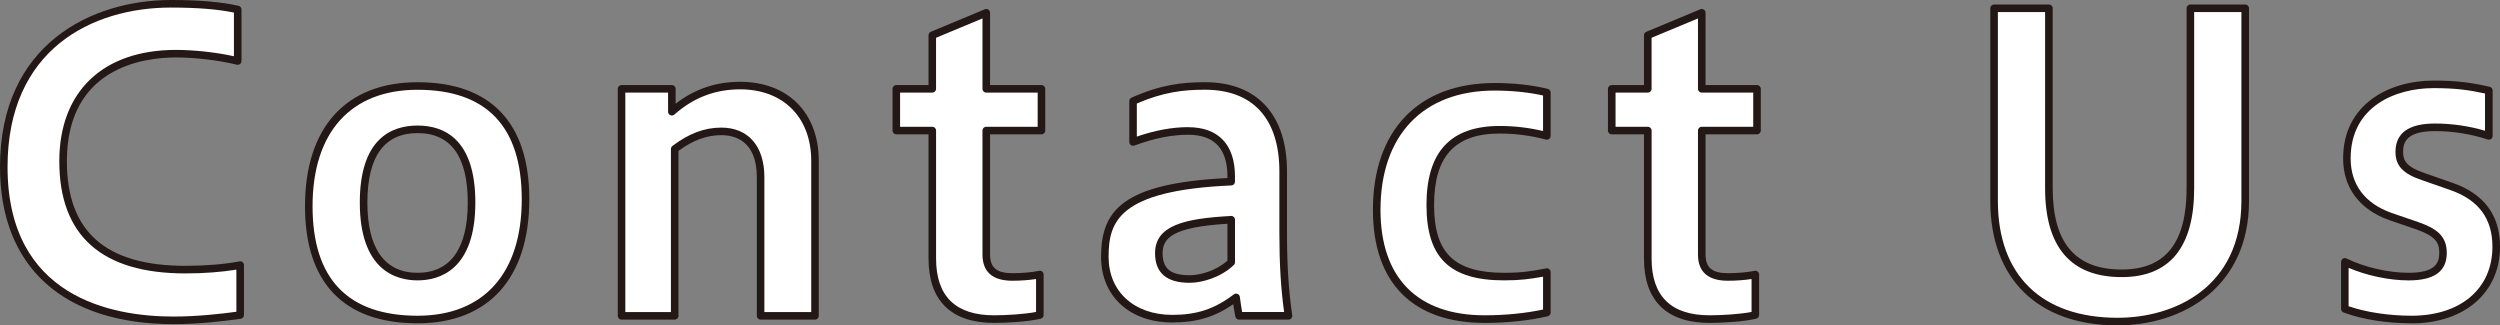
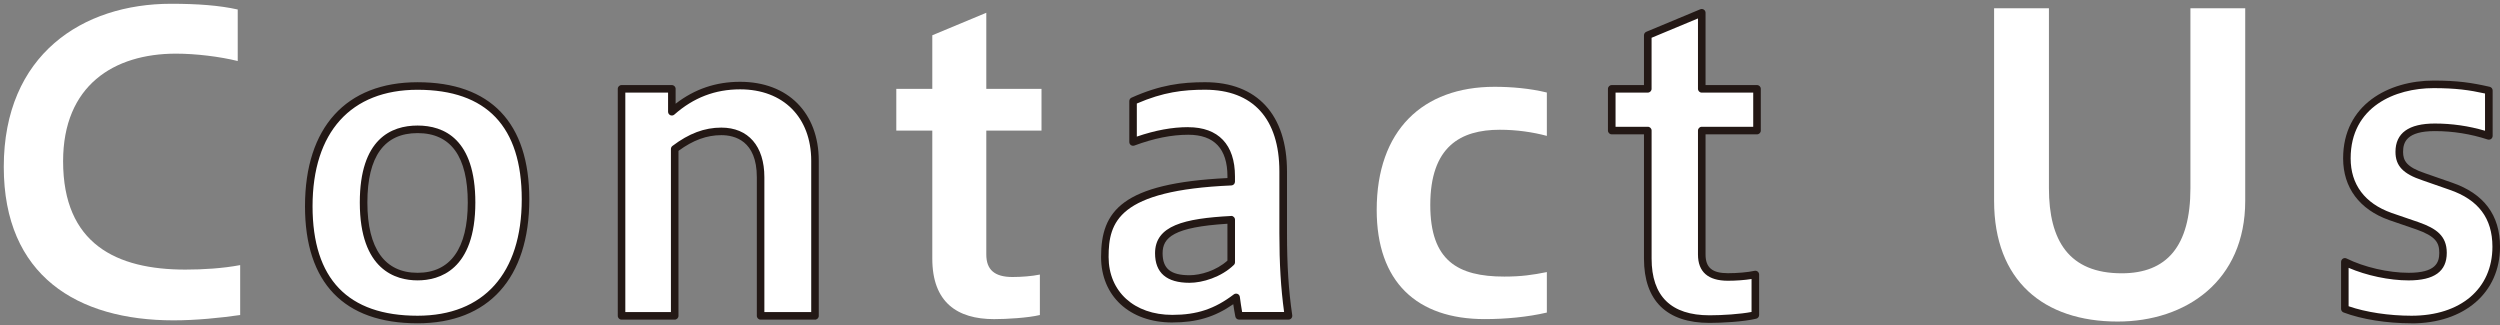
<svg xmlns="http://www.w3.org/2000/svg" id="_レイヤー_2" version="1.1" viewBox="0 0 100 13.015">
  <rect x="0" y="0" width="100" height="13.015" fill="#808080" stroke="none" />
  <defs>
    <style>
      .st0 {
        fill: #231815;
      }

      .st1 {
        fill: #fff;
      }
    </style>
  </defs>
  <g>
    <path class="st1" d="M9.607,12.601c-.785.114-1.767.213-2.666.213C3.096,12.814.151,11.03.151,6.678.151,2.18,3.308.151,6.842.151c1.064,0,1.931.065,2.667.229v2.061c-.72-.179-1.685-.295-2.47-.295-2.487,0-4.515,1.276-4.515,4.303,0,3.305,2.127,4.335,4.891,4.335.703,0,1.505-.049,2.192-.18v1.996Z" />
-     <path class="st0" d="M6.94,12.965C2.53,12.965,0,10.673,0,6.678,0,1.749,3.686,0,6.842,0c1.13,0,1.988.074,2.7.233.069.016.118.077.118.148v2.06c0,.047-.021.091-.058.119-.037.028-.087.038-.129.028-.708-.176-1.663-.29-2.434-.29-1.312,0-4.364.405-4.364,4.152,0,2.815,1.551,4.183,4.74,4.183.795,0,1.563-.063,2.164-.177.048-.008.091.004.125.032s.055.071.055.116v1.996c0,.075-.055.139-.129.15-.55.08-1.631.215-2.688.215ZM6.842.302C3.68.302.302,1.977.302,6.678c0,5.207,4.159,5.984,6.638,5.984.961,0,1.944-.113,2.515-.192v-1.685c-.588.097-1.305.152-2.041.152-3.346,0-5.042-1.51-5.042-4.487,0-2.789,1.744-4.454,4.666-4.454.727,0,1.615.098,2.319.254V.503c-.667-.136-1.471-.2-2.516-.2ZM9.607,12.601h.004-.004Z" />
  </g>
  <g>
    <path class="st1" d="M12.352,8.249c0-3.158,1.685-4.81,4.352-4.81,2.65,0,4.319,1.374,4.319,4.531,0,3.174-1.669,4.81-4.319,4.81-2.667,0-4.352-1.374-4.352-4.531ZM18.863,8.102c0-2.208-.965-2.928-2.16-2.928s-2.16.72-2.16,2.928c0,2.193.965,2.962,2.16,2.962s2.16-.769,2.16-2.962Z" />
    <path class="st0" d="M16.703,12.932c-2.946,0-4.503-1.619-4.503-4.682,0-3.153,1.641-4.961,4.503-4.961,2.924,0,4.469,1.619,4.469,4.682,0,3.153-1.629,4.961-4.469,4.961ZM16.703,3.591c-2.669,0-4.201,1.698-4.201,4.659,0,2.906,1.413,4.379,4.201,4.379,2.648,0,4.167-1.697,4.167-4.658,0-2.906-1.402-4.38-4.167-4.38ZM16.703,11.215c-.863,0-2.311-.405-2.311-3.114,0-2.545,1.257-3.079,2.311-3.079s2.311.534,2.311,3.079c0,2.709-1.448,3.114-2.311,3.114ZM16.703,5.324c-1.332,0-2.008.934-2.008,2.777s.695,2.811,2.008,2.811,2.008-.972,2.008-2.811-.676-2.777-2.008-2.777Z" />
  </g>
  <g>
    <path class="st1" d="M24.863,12.633V3.554h2.012v.916c.834-.737,1.734-1.047,2.732-1.047,1.636,0,2.994.998,2.994,3.01v6.2h-2.176v-5.546c0-1.342-.736-1.832-1.571-1.832-.671,0-1.259.245-1.865.703v6.675h-2.127Z" />
    <path class="st0" d="M32.6,12.785h-2.176c-.084,0-.151-.068-.151-.152v-5.546c0-1.462-.889-1.681-1.42-1.681-.583,0-1.13.2-1.714.628v6.599c0,.084-.067.152-.151.152h-2.126c-.084,0-.151-.068-.151-.152V3.554c0-.084.067-.151.151-.151h2.012c.084,0,.151.067.151.151v.595c.762-.589,1.61-.877,2.581-.877,1.91,0,3.145,1.241,3.145,3.161v6.201c0,.084-.067.152-.151.152ZM30.576,12.482h1.873v-6.049c0-1.737-1.116-2.859-2.843-2.859-1.002,0-1.863.33-2.632,1.009-.044.04-.109.049-.162.025-.054-.025-.089-.078-.089-.138v-.765h-1.71v8.777h1.824v-6.523c0-.047.022-.092.06-.121.662-.501,1.284-.734,1.956-.734,1.078,0,1.722.741,1.722,1.983v5.395Z" />
  </g>
  <g>
    <path class="st1" d="M41.594,12.601c-.474.114-1.325.164-1.832.164-1.473,0-2.47-.671-2.47-2.421v-5.121h-1.44v-1.669h1.44V1.411l2.16-.9v3.044h2.208v1.669h-2.208v4.957c0,.605.327.899,1.047.899.36,0,.785-.033,1.096-.098v1.62Z" />
-     <path class="st0" d="M39.763,12.916c-1.715,0-2.622-.89-2.622-2.572v-4.97h-1.288c-.084,0-.151-.067-.151-.151v-1.669c0-.084.067-.151.151-.151h1.288v-1.992c0-.061.036-.116.093-.14l2.159-.9c.046-.019.099-.014.142.014s.067.075.067.126v2.892h2.057c.084,0,.151.067.151.151v1.669c0,.084-.067.151-.151.151h-2.057v4.807c0,.524.268.747.896.747.38,0,.788-.036,1.064-.095.045-.009.091,0,.127.031.035.029.056.072.056.117v1.62c0,.07-.048.131-.116.147-.51.123-1.396.168-1.867.168ZM36.004,5.071h1.288c.084,0,.151.067.151.151v5.121c0,1.506.78,2.269,2.319,2.269.504,0,1.232-.046,1.68-.134v-1.317c-.277.043-.616.069-.945.069-.795,0-1.198-.353-1.198-1.05v-4.958c0-.084.067-.151.151-.151h2.057v-1.366h-2.057c-.084,0-.151-.067-.151-.151V.737l-1.857.774v2.042c0,.084-.067.151-.151.151h-1.288v1.366ZM41.594,12.601h.004-.004Z" />
  </g>
  <g>
    <path class="st1" d="M49.559,12.633c-.049-.245-.082-.491-.115-.736-.687.523-1.407.85-2.552.85-1.554,0-2.699-.932-2.699-2.47,0-1.57.524-2.814,5.055-3.01v-.213c0-1.243-.638-1.815-1.718-1.815-.818,0-1.587.212-2.208.441v-1.636c1.063-.475,1.898-.605,2.879-.605,1.996,0,3.125,1.226,3.125,3.419v2.47c0,1.276.065,2.307.212,3.305h-1.979ZM49.248,8.789c-2.143.114-2.895.491-2.895,1.342,0,.703.393,1.03,1.227,1.03.491,0,1.194-.213,1.669-.671v-1.701Z" />
    <path class="st0" d="M46.893,12.899c-1.705,0-2.85-1.053-2.85-2.622,0-1.839.831-2.948,5.055-3.155v-.068c0-1.104-.527-1.664-1.567-1.664-.664,0-1.368.141-2.156.432-.046.017-.098.01-.139-.018-.04-.028-.064-.075-.064-.124v-1.636c0-.06.035-.114.09-.138,1.148-.513,2.006-.618,2.941-.618,2.082,0,3.277,1.301,3.277,3.57v2.47c0,1.282.064,2.294.21,3.283.006.043-.007.088-.035.12-.029.033-.07.053-.114.053h-1.979c-.072,0-.134-.051-.148-.121-.033-.165-.059-.331-.083-.495-.745.516-1.469.73-2.436.73ZM47.53,5.088c1.205,0,1.869.698,1.869,1.966v.213c0,.081-.063.148-.145.151-4.534.196-4.91,1.464-4.91,2.859,0,1.387,1.024,2.318,2.548,2.318.984,0,1.697-.237,2.46-.819.043-.032.1-.04.15-.02.05.021.085.066.092.12.029.21.055.408.091.604h1.679c-.13-.949-.189-1.931-.189-3.153v-2.47c0-2.107-1.056-3.268-2.974-3.268-.871,0-1.673.095-2.728.552v1.323c.741-.254,1.416-.378,2.057-.378ZM47.58,11.312c-.915,0-1.378-.398-1.378-1.182,0-1.108,1.163-1.392,3.039-1.491.043-.011.082.013.112.041.031.029.047.068.047.109v1.701c0,.041-.017.081-.046.108-.51.493-1.258.714-1.773.714ZM49.097,8.95c-2.154.133-2.593.551-2.593,1.18,0,.616.322.879,1.076.879.439,0,1.07-.181,1.517-.585v-1.475Z" />
  </g>
  <g>
    <path class="st1" d="M61.874,12.502c-.769.18-1.653.262-2.487.262-2.716,0-4.319-1.489-4.319-4.368,0-3.174,1.832-4.924,4.712-4.924.687,0,1.423.065,2.094.229v1.734c-.556-.148-1.195-.245-1.882-.245-1.57,0-2.781.671-2.781,3.01,0,2.225,1.096,2.863,2.961,2.863.687,0,1.129-.066,1.702-.18v1.619Z" />
-     <path class="st0" d="M59.387,12.916c-2.882,0-4.47-1.606-4.47-4.52,0-3.178,1.818-5.075,4.863-5.075.769,0,1.505.08,2.129.233.068.016.116.077.116.147v1.735c0,.047-.023.091-.059.12-.038.028-.085.038-.131.026-.601-.159-1.221-.24-1.844-.24-1.794,0-2.628.909-2.628,2.859,0,1.926.813,2.711,2.809,2.711.663,0,1.083-.059,1.673-.177.044-.009.091.004.125.032.035.029.056.072.056.117v1.619c0,.07-.049.131-.117.148-.731.171-1.627.266-2.521.266ZM59.78,3.623c-2.856,0-4.56,1.784-4.56,4.773,0,2.719,1.48,4.216,4.167,4.216.824,0,1.648-.082,2.335-.231v-1.315c-.511.096-.938.149-1.551.149-2.181,0-3.112-.902-3.112-3.014,0-2.127.959-3.162,2.932-3.162.584,0,1.166.068,1.731.202v-1.421c-.576-.129-1.244-.197-1.942-.197ZM61.874,12.503h.004-.004Z" />
  </g>
  <g>
    <path class="st1" d="M70.214,12.601c-.474.114-1.325.164-1.832.164-1.473,0-2.47-.671-2.47-2.421v-5.121h-1.44v-1.669h1.44V1.411l2.159-.9v3.044h2.209v1.669h-2.209v4.957c0,.605.328.899,1.047.899.36,0,.786-.033,1.096-.098v1.62Z" />
    <path class="st0" d="M68.381,12.916c-1.715,0-2.622-.89-2.622-2.572v-4.97h-1.289c-.084,0-.152-.067-.152-.151v-1.669c0-.084.068-.151.152-.151h1.289v-1.992c0-.061.037-.116.094-.14l2.159-.9c.046-.019.099-.014.142.014s.068.075.068.126v2.892h2.058c.084,0,.152.067.152.151v1.669c0,.084-.068.151-.152.151h-2.058v4.807c0,.524.268.747.896.747.381,0,.789-.036,1.064-.095.045-.009.091,0,.127.031.035.029.056.072.056.117v1.62c0,.07-.048.131-.116.147-.51.123-1.396.168-1.868.168ZM64.623,5.071h1.289c.084,0,.152.067.152.151v5.121c0,1.506.78,2.269,2.318,2.269.505,0,1.233-.046,1.68-.134v-1.317c-.276.043-.615.069-.944.069-.795,0-1.199-.353-1.199-1.05v-4.958c0-.084.068-.151.152-.151h2.058v-1.366h-2.058c-.084,0-.152-.067-.152-.151V.737l-1.856.774v2.042c0,.084-.068.151-.152.151h-1.289v1.366ZM70.213,12.601h.004-.004Z" />
  </g>
  <g>
    <path class="st1" d="M87.616.331h2.193v7.705c0,3.206-2.372,4.826-5.104,4.826-2.961,0-4.941-1.636-4.941-4.826V.331h2.193v7.198c0,2.094.801,3.403,2.912,3.403,1.8,0,2.748-1.08,2.748-3.403V.331Z" />
-     <path class="st0" d="M84.705,13.015c-3.189,0-5.093-1.862-5.093-4.978V.331c0-.084.068-.151.152-.151h2.192c.084,0,.152.067.152.151v7.198c0,2.188.903,3.252,2.76,3.252,1.747,0,2.596-1.063,2.596-3.252V.331c0-.084.068-.151.152-.151h2.192c.084,0,.152.067.152.151v7.705c0,3.439-2.639,4.978-5.255,4.978ZM79.915.482v7.554c0,2.971,1.745,4.675,4.789,4.675,2.285,0,4.952-1.224,4.952-4.675V.482h-1.889v7.047c0,2.359-.976,3.555-2.899,3.555-2.033,0-3.064-1.196-3.064-3.555V.482h-1.889Z" />
  </g>
  <g>
    <path class="st1" d="M93.794,10.474c.687.343,1.685.589,2.552.589.999,0,1.375-.344,1.375-.949,0-.54-.279-.818-1.015-1.08l-1.096-.376c-1.145-.409-1.734-1.243-1.734-2.324,0-2.028,1.685-2.961,3.469-2.961.932,0,1.488.082,2.208.245v1.816c-.753-.245-1.489-.344-2.16-.344-.949,0-1.423.311-1.423.982,0,.474.246.753.982.998l1.08.376c1.145.392,1.816,1.145,1.816,2.421,0,1.816-1.407,2.912-3.386,2.912-.933,0-1.931-.147-2.667-.425v-1.881Z" />
    <path class="st0" d="M96.462,12.932c-.997,0-1.989-.158-2.721-.434-.059-.023-.098-.079-.098-.142v-1.881c0-.052.028-.101.072-.129s.1-.03.147-.007c.699.348,1.675.573,2.486.573,1.078,0,1.223-.404,1.223-.798,0-.406-.141-.662-.914-.936l-1.095-.376c-1.185-.422-1.837-1.298-1.837-2.467,0-2.15,1.818-3.112,3.621-3.112.963,0,1.531.087,2.242.249.069.016.118.077.118.148v1.816c0,.048-.024.094-.063.123-.039.028-.09.035-.136.021-.684-.223-1.395-.336-2.113-.336-1.127,0-1.271.444-1.271.831,0,.356.144.609.878.855l1.082.377c1.272.436,1.918,1.298,1.918,2.564,0,1.832-1.423,3.064-3.538,3.064ZM93.946,12.25c.682.238,1.613.379,2.516.379,1.965,0,3.235-1.083,3.235-2.76,0-1.137-.56-1.882-1.714-2.278l-1.081-.377c-.779-.259-1.083-.579-1.083-1.14,0-.752.53-1.133,1.574-1.133.68,0,1.356.097,2.008.289v-1.49c-.636-.14-1.175-.215-2.057-.215-1.531,0-3.318.736-3.318,2.81,0,1.045.565,1.8,1.634,2.181l1.095.376c.689.245,1.116.536,1.116,1.222,0,.741-.499,1.102-1.526,1.102-.773,0-1.687-.195-2.401-.503v1.538Z" />
  </g>
</svg>